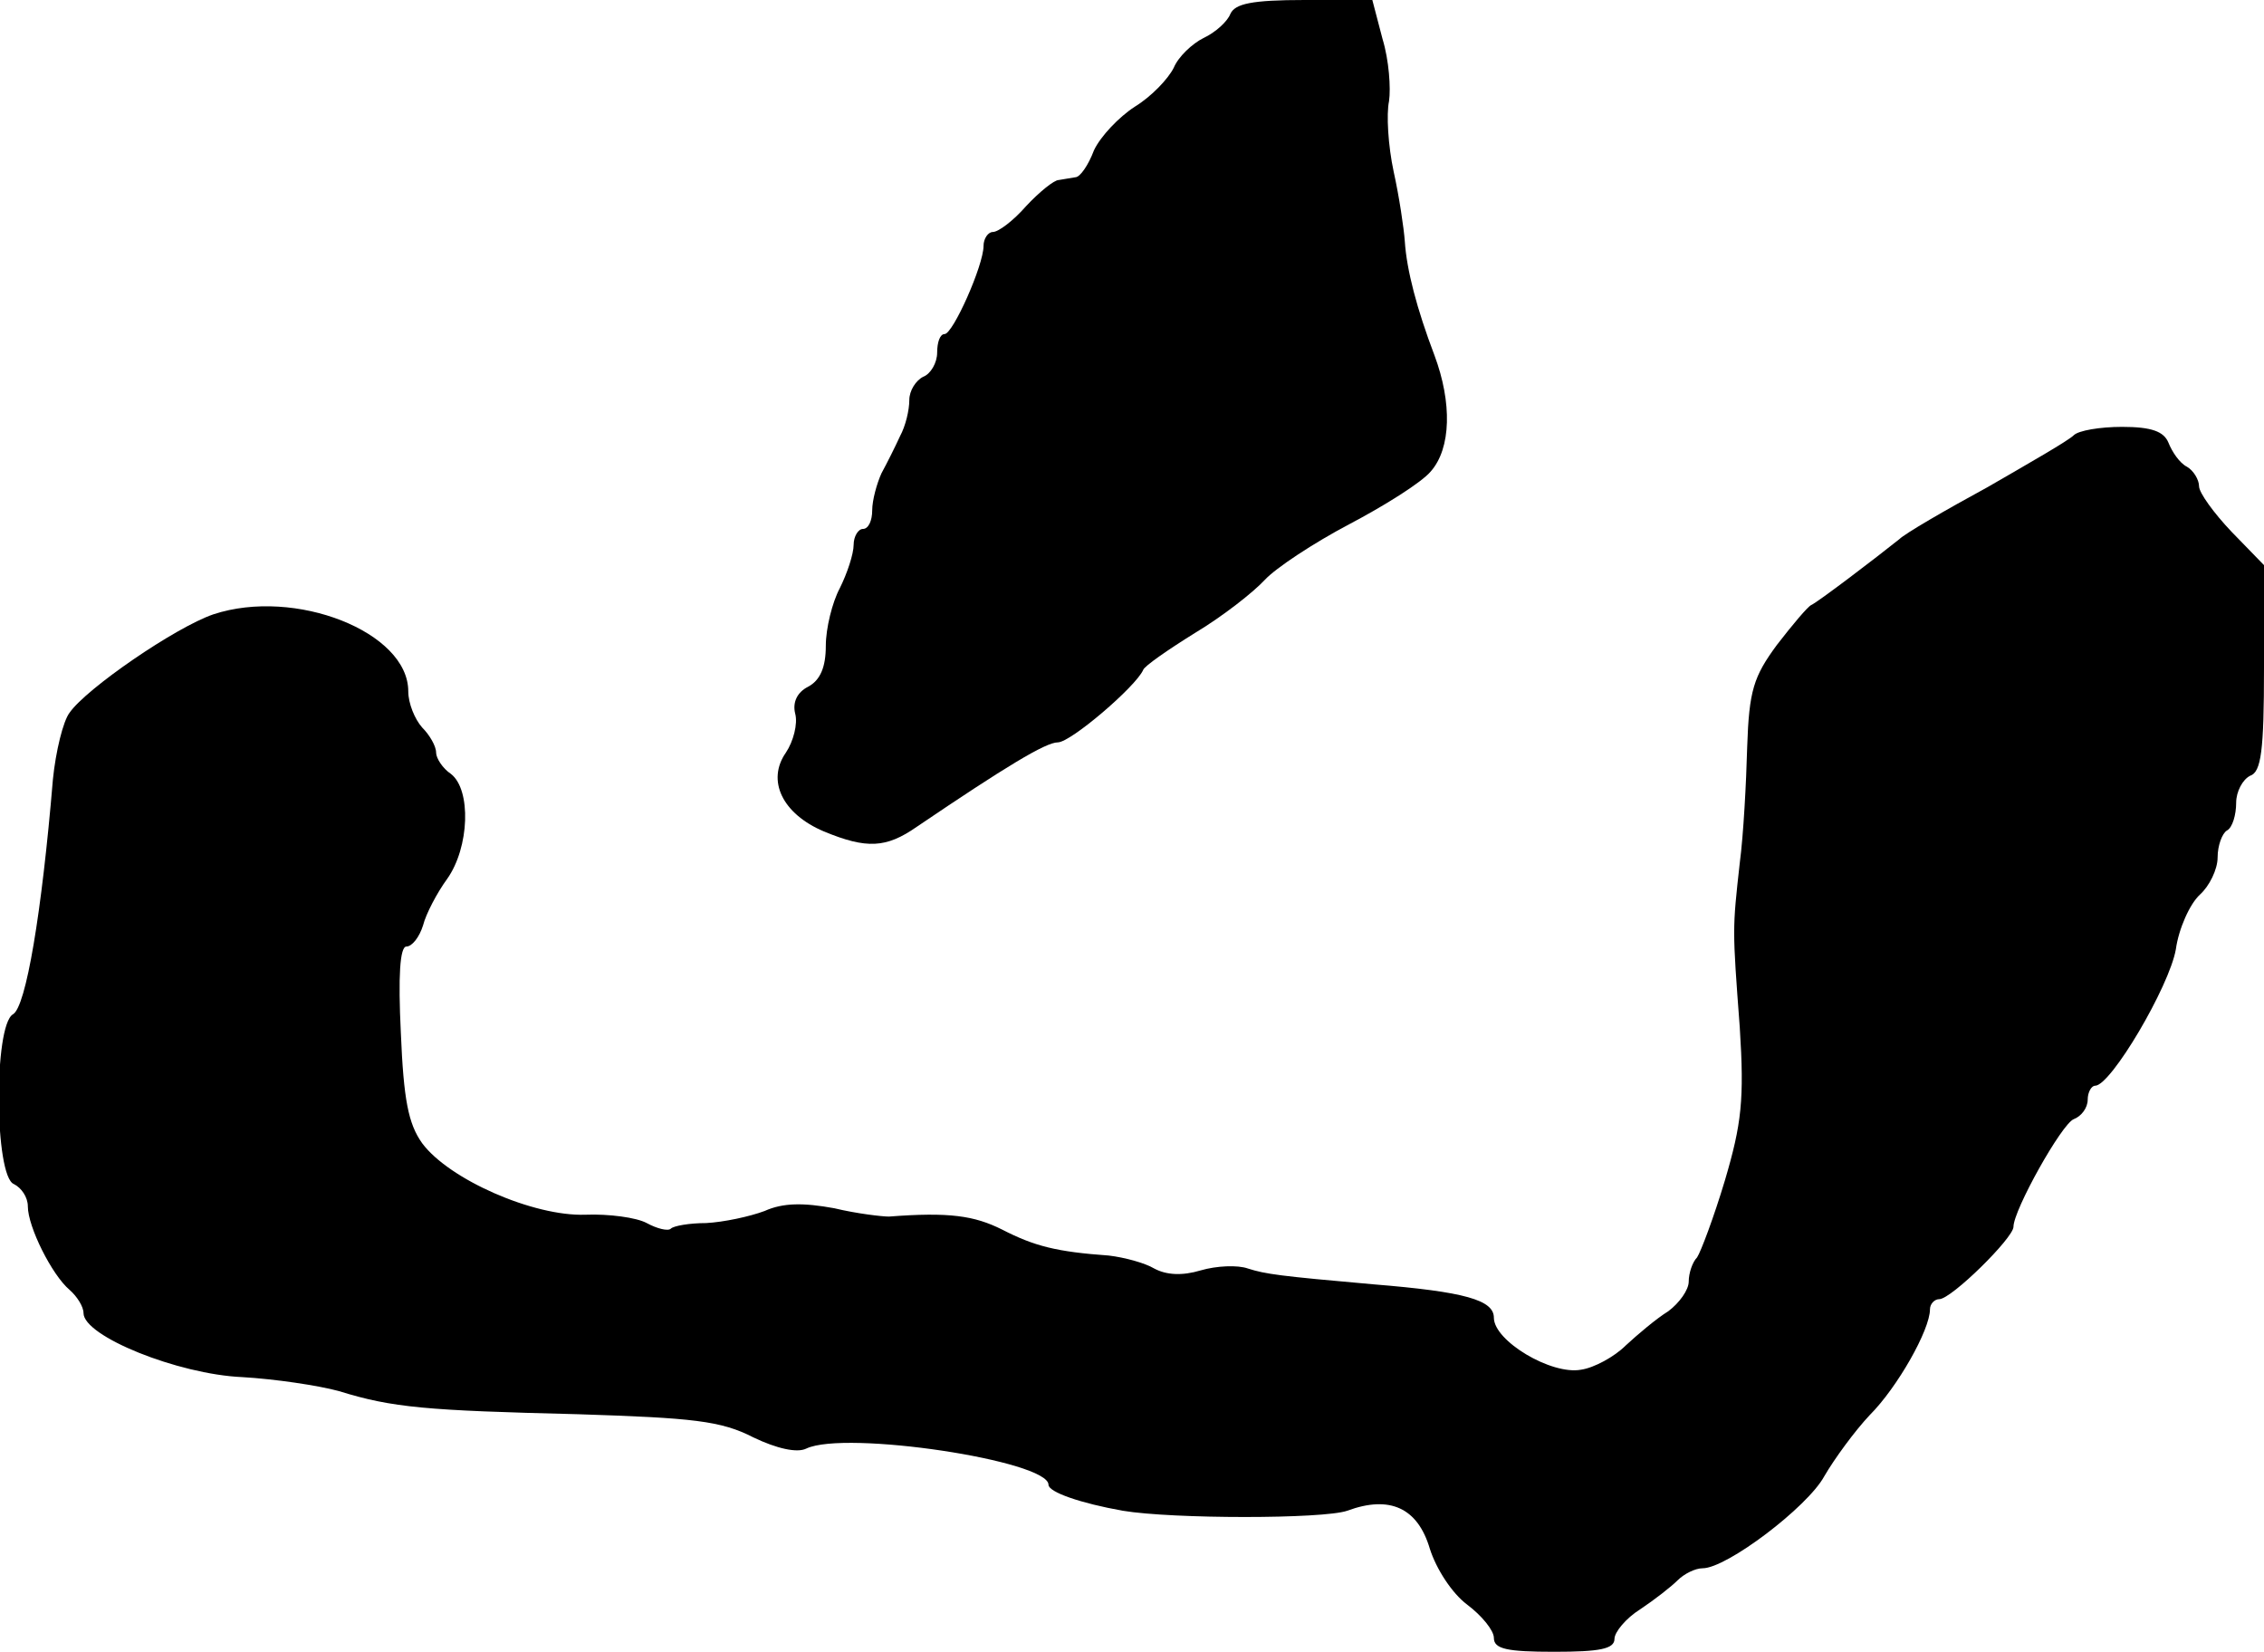
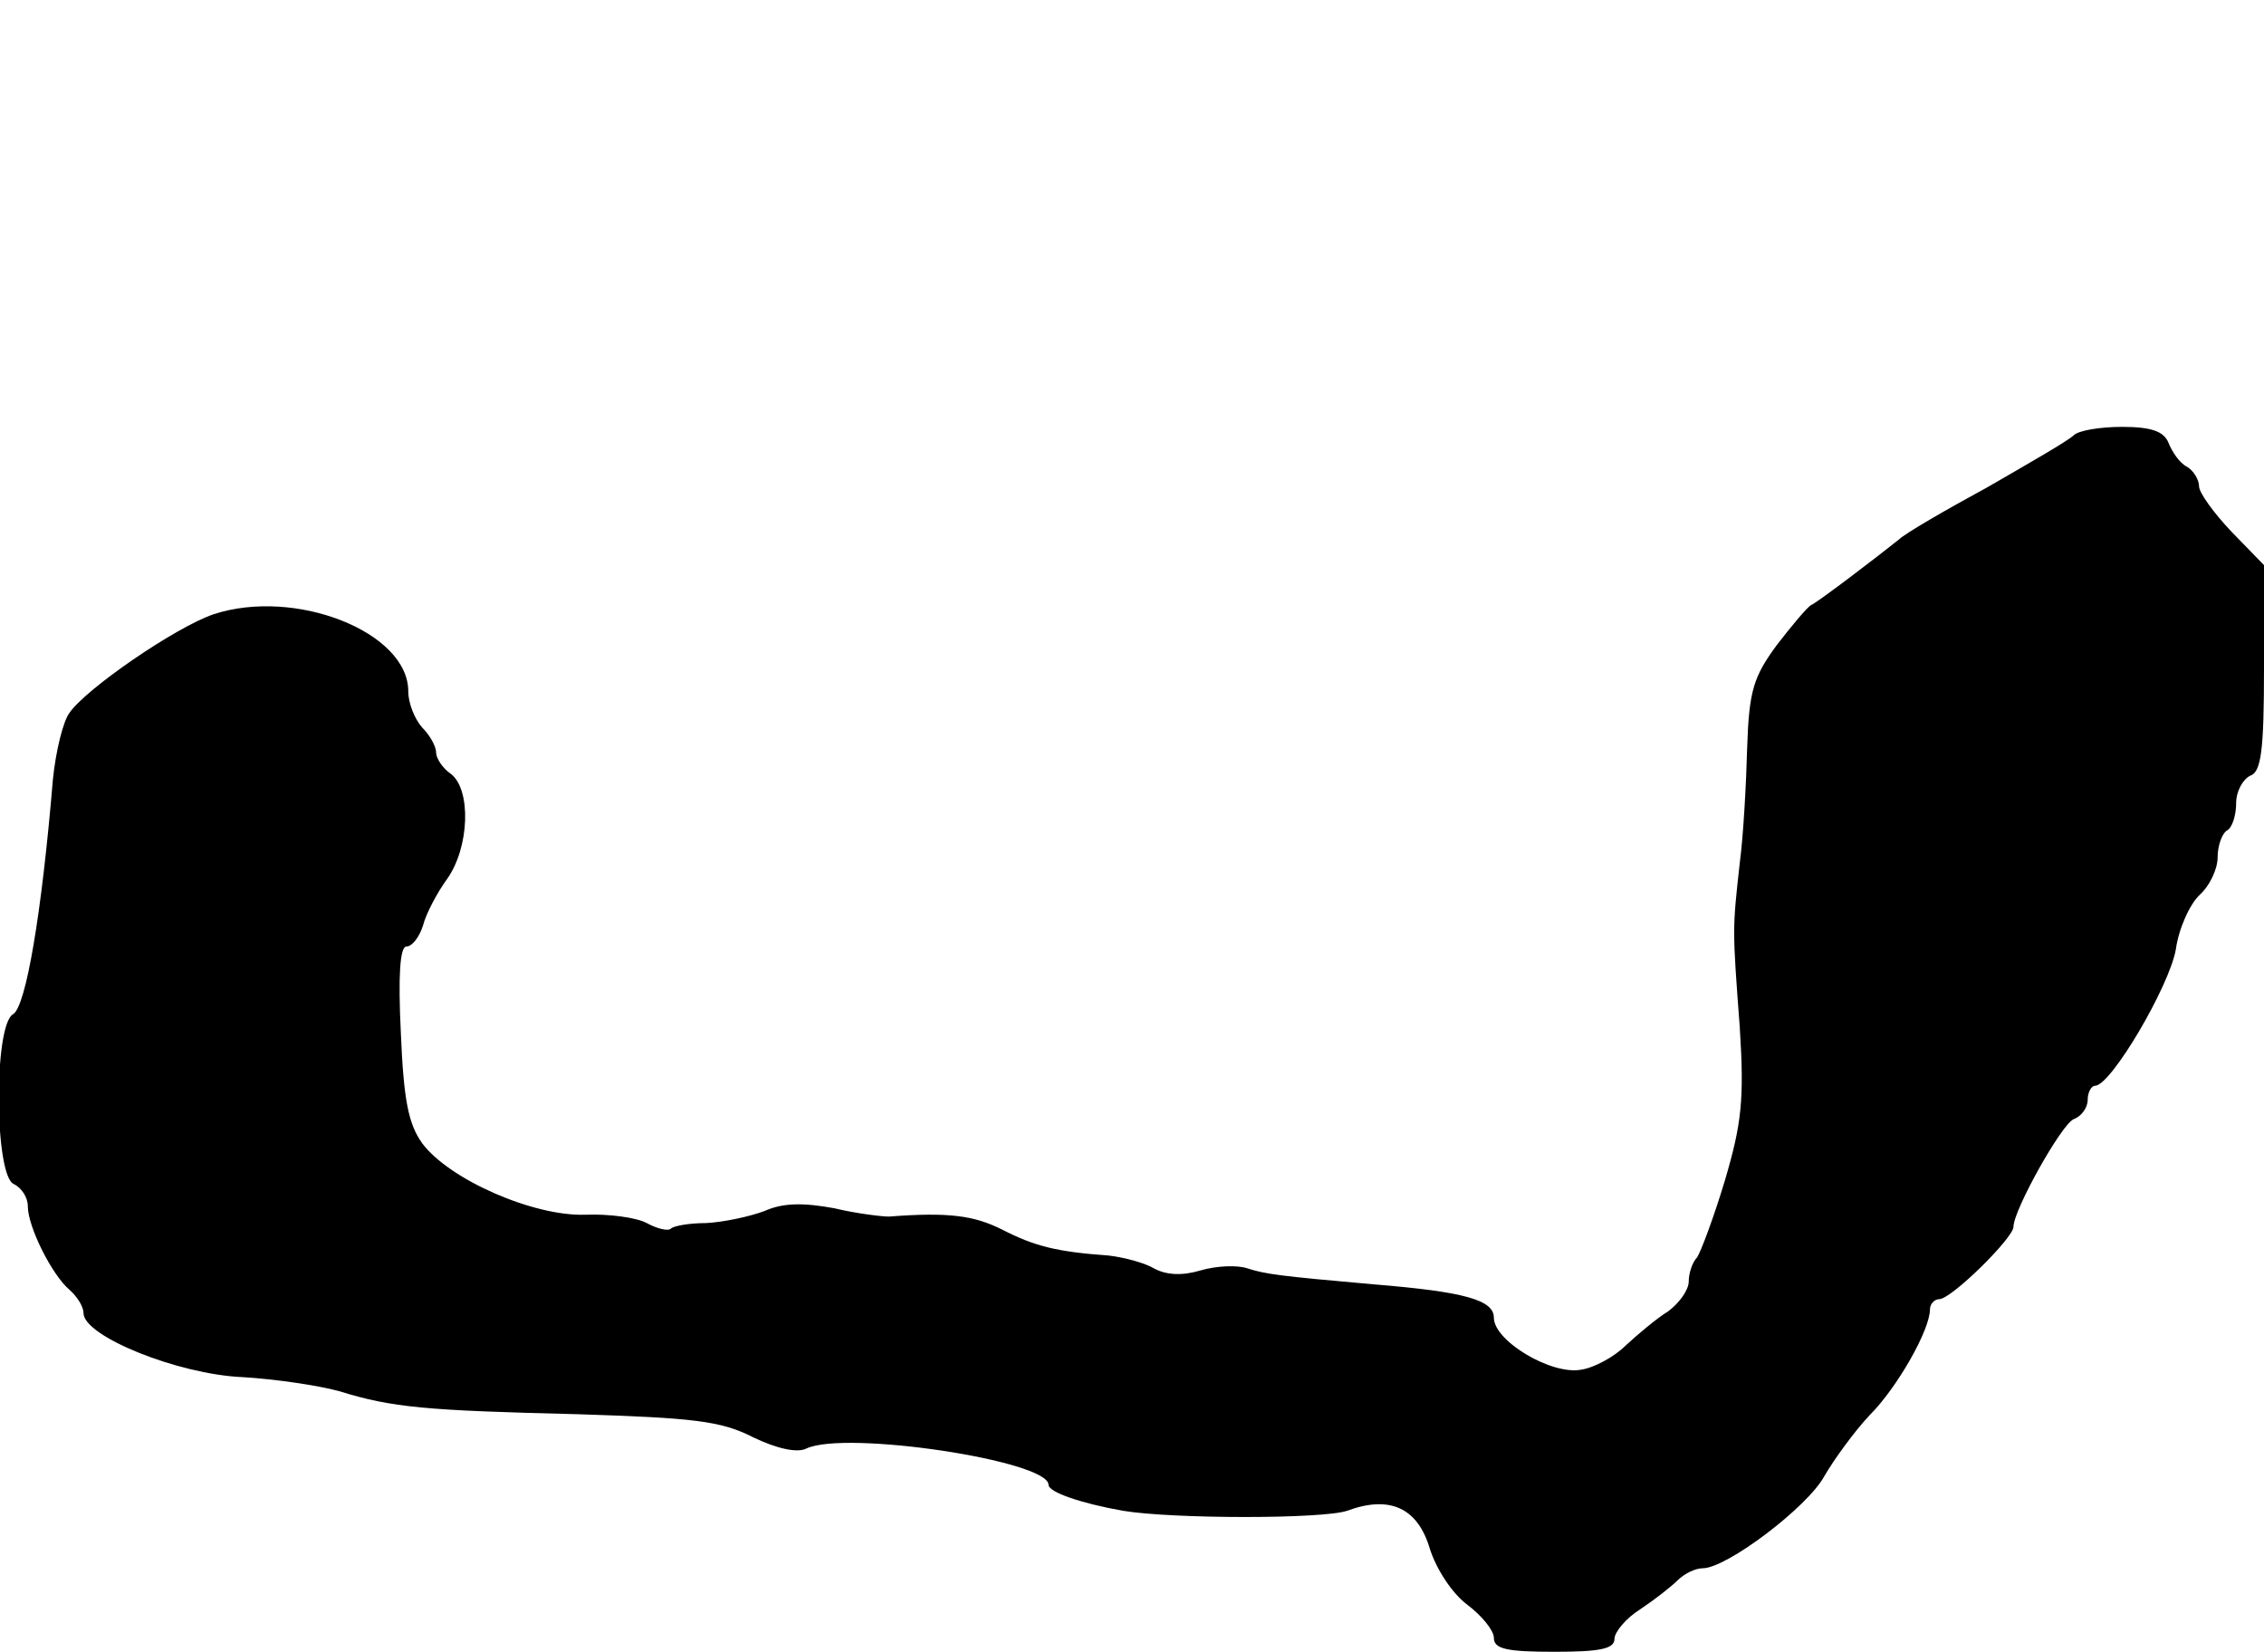
<svg xmlns="http://www.w3.org/2000/svg" version="1.0" width="244pt" height="178pt" viewBox="0 0 244 178" preserveAspectRatio="xMidYMid meet">
  <g transform="translate(0,178) scale(0.1,-0.1)" fill="#000000" stroke="none">
-     <path d="M1326 1765 c-3 -8 -16 -20 -29 -26 -12 -6 -27 -20 -32 -32 -6 -12 -24 -31 -42 -42 -17 -11 -37 -32 -44 -47 -6 -16 -15 -29 -20 -29 -5 -1 -13 -2 -18 -3 -5 0 -21 -13 -35 -28 -14 -16 -30 -28 -36 -28 -5 0 -10 -7 -10 -15 0 -21 -33 -95 -42 -95 -5 0 -8 -9 -8 -20 0 -11 -7 -23 -15 -26 -8 -4 -15 -15 -15 -25 0 -11 -4 -28 -10 -39 -5 -11 -14 -29 -20 -40 -5 -11 -10 -29 -10 -40 0 -11 -4 -20 -10 -20 -5 0 -10 -8 -10 -17 0 -10 -7 -31 -15 -47 -8 -15 -15 -43 -15 -62 0 -23 -6 -37 -19 -44 -12 -6 -17 -17 -14 -29 3 -11 -2 -30 -10 -42 -21 -30 -4 -66 41 -85 46 -19 67 -18 100 5 96 65 139 91 152 91 14 0 84 60 92 78 1 4 27 22 56 40 30 18 63 44 75 57 12 13 53 40 91 60 38 20 78 45 88 57 22 25 23 74 4 125 -19 50 -30 92 -32 123 -1 14 -6 48 -12 75 -6 28 -8 62 -5 76 2 14 0 44 -7 67 l-11 42 -73 0 c-57 0 -75 -4 -80 -15z" />
    <path d="M2235 1311 c-6 -6 -48 -30 -93 -56 -46 -25 -89 -50 -95 -56 -25 -20 -88 -68 -95 -71 -4 -2 -20 -21 -37 -43 -25 -34 -30 -49 -32 -110 -1 -38 -4 -95 -8 -125 -8 -72 -8 -70 0 -177 5 -78 2 -104 -16 -165 -12 -40 -26 -77 -30 -83 -5 -5 -9 -17 -9 -26 0 -9 -10 -23 -22 -32 -13 -8 -33 -25 -46 -37 -12 -12 -34 -24 -48 -26 -32 -6 -94 31 -94 56 0 19 -31 28 -130 36 -102 9 -116 11 -135 17 -11 4 -34 3 -51 -2 -20 -6 -37 -5 -50 2 -10 6 -32 12 -49 14 -56 4 -80 10 -115 28 -30 15 -57 19 -122 14 -7 0 -34 3 -59 9 -33 6 -55 6 -75 -3 -16 -6 -44 -12 -63 -13 -18 0 -35 -3 -38 -6 -3 -3 -15 0 -26 6 -11 6 -41 10 -66 9 -56 -2 -147 38 -176 77 -15 21 -20 47 -23 119 -3 61 -1 93 6 93 6 0 14 10 18 23 3 12 15 35 26 50 24 34 26 96 4 113 -9 6 -16 17 -16 23 0 7 -7 19 -15 27 -8 9 -15 26 -15 39 0 64 -122 112 -210 83 -41 -14 -137 -80 -155 -106 -7 -9 -15 -42 -18 -72 -12 -144 -29 -245 -43 -253 -21 -12 -20 -175 1 -183 8 -4 15 -14 15 -24 0 -22 26 -74 45 -90 8 -7 15 -18 15 -25 0 -25 102 -66 171 -69 35 -2 82 -9 104 -15 58 -18 94 -21 258 -25 124 -4 154 -7 189 -25 25 -12 47 -17 57 -12 42 20 261 -13 261 -39 0 -8 35 -20 80 -28 54 -9 216 -9 242 0 46 17 76 3 89 -41 7 -22 24 -48 40 -60 16 -12 29 -28 29 -36 0 -12 14 -15 65 -15 49 0 65 3 65 14 0 7 12 22 28 32 15 10 33 24 40 31 7 7 19 13 27 13 26 0 113 66 131 99 11 19 33 49 49 66 30 30 65 92 65 114 0 6 5 11 10 11 13 0 80 66 80 78 0 18 52 111 65 116 8 3 15 12 15 21 0 8 4 15 8 15 17 0 80 107 87 147 3 22 15 49 26 59 10 9 19 27 19 40 0 13 5 26 10 29 6 3 10 17 10 30 0 12 7 25 15 29 12 4 15 27 15 116 l0 111 -35 36 c-19 20 -35 42 -35 49 0 7 -6 17 -13 21 -8 4 -16 16 -20 26 -5 12 -18 17 -50 17 -24 0 -47 -4 -52 -9z" />
  </g>
</svg>